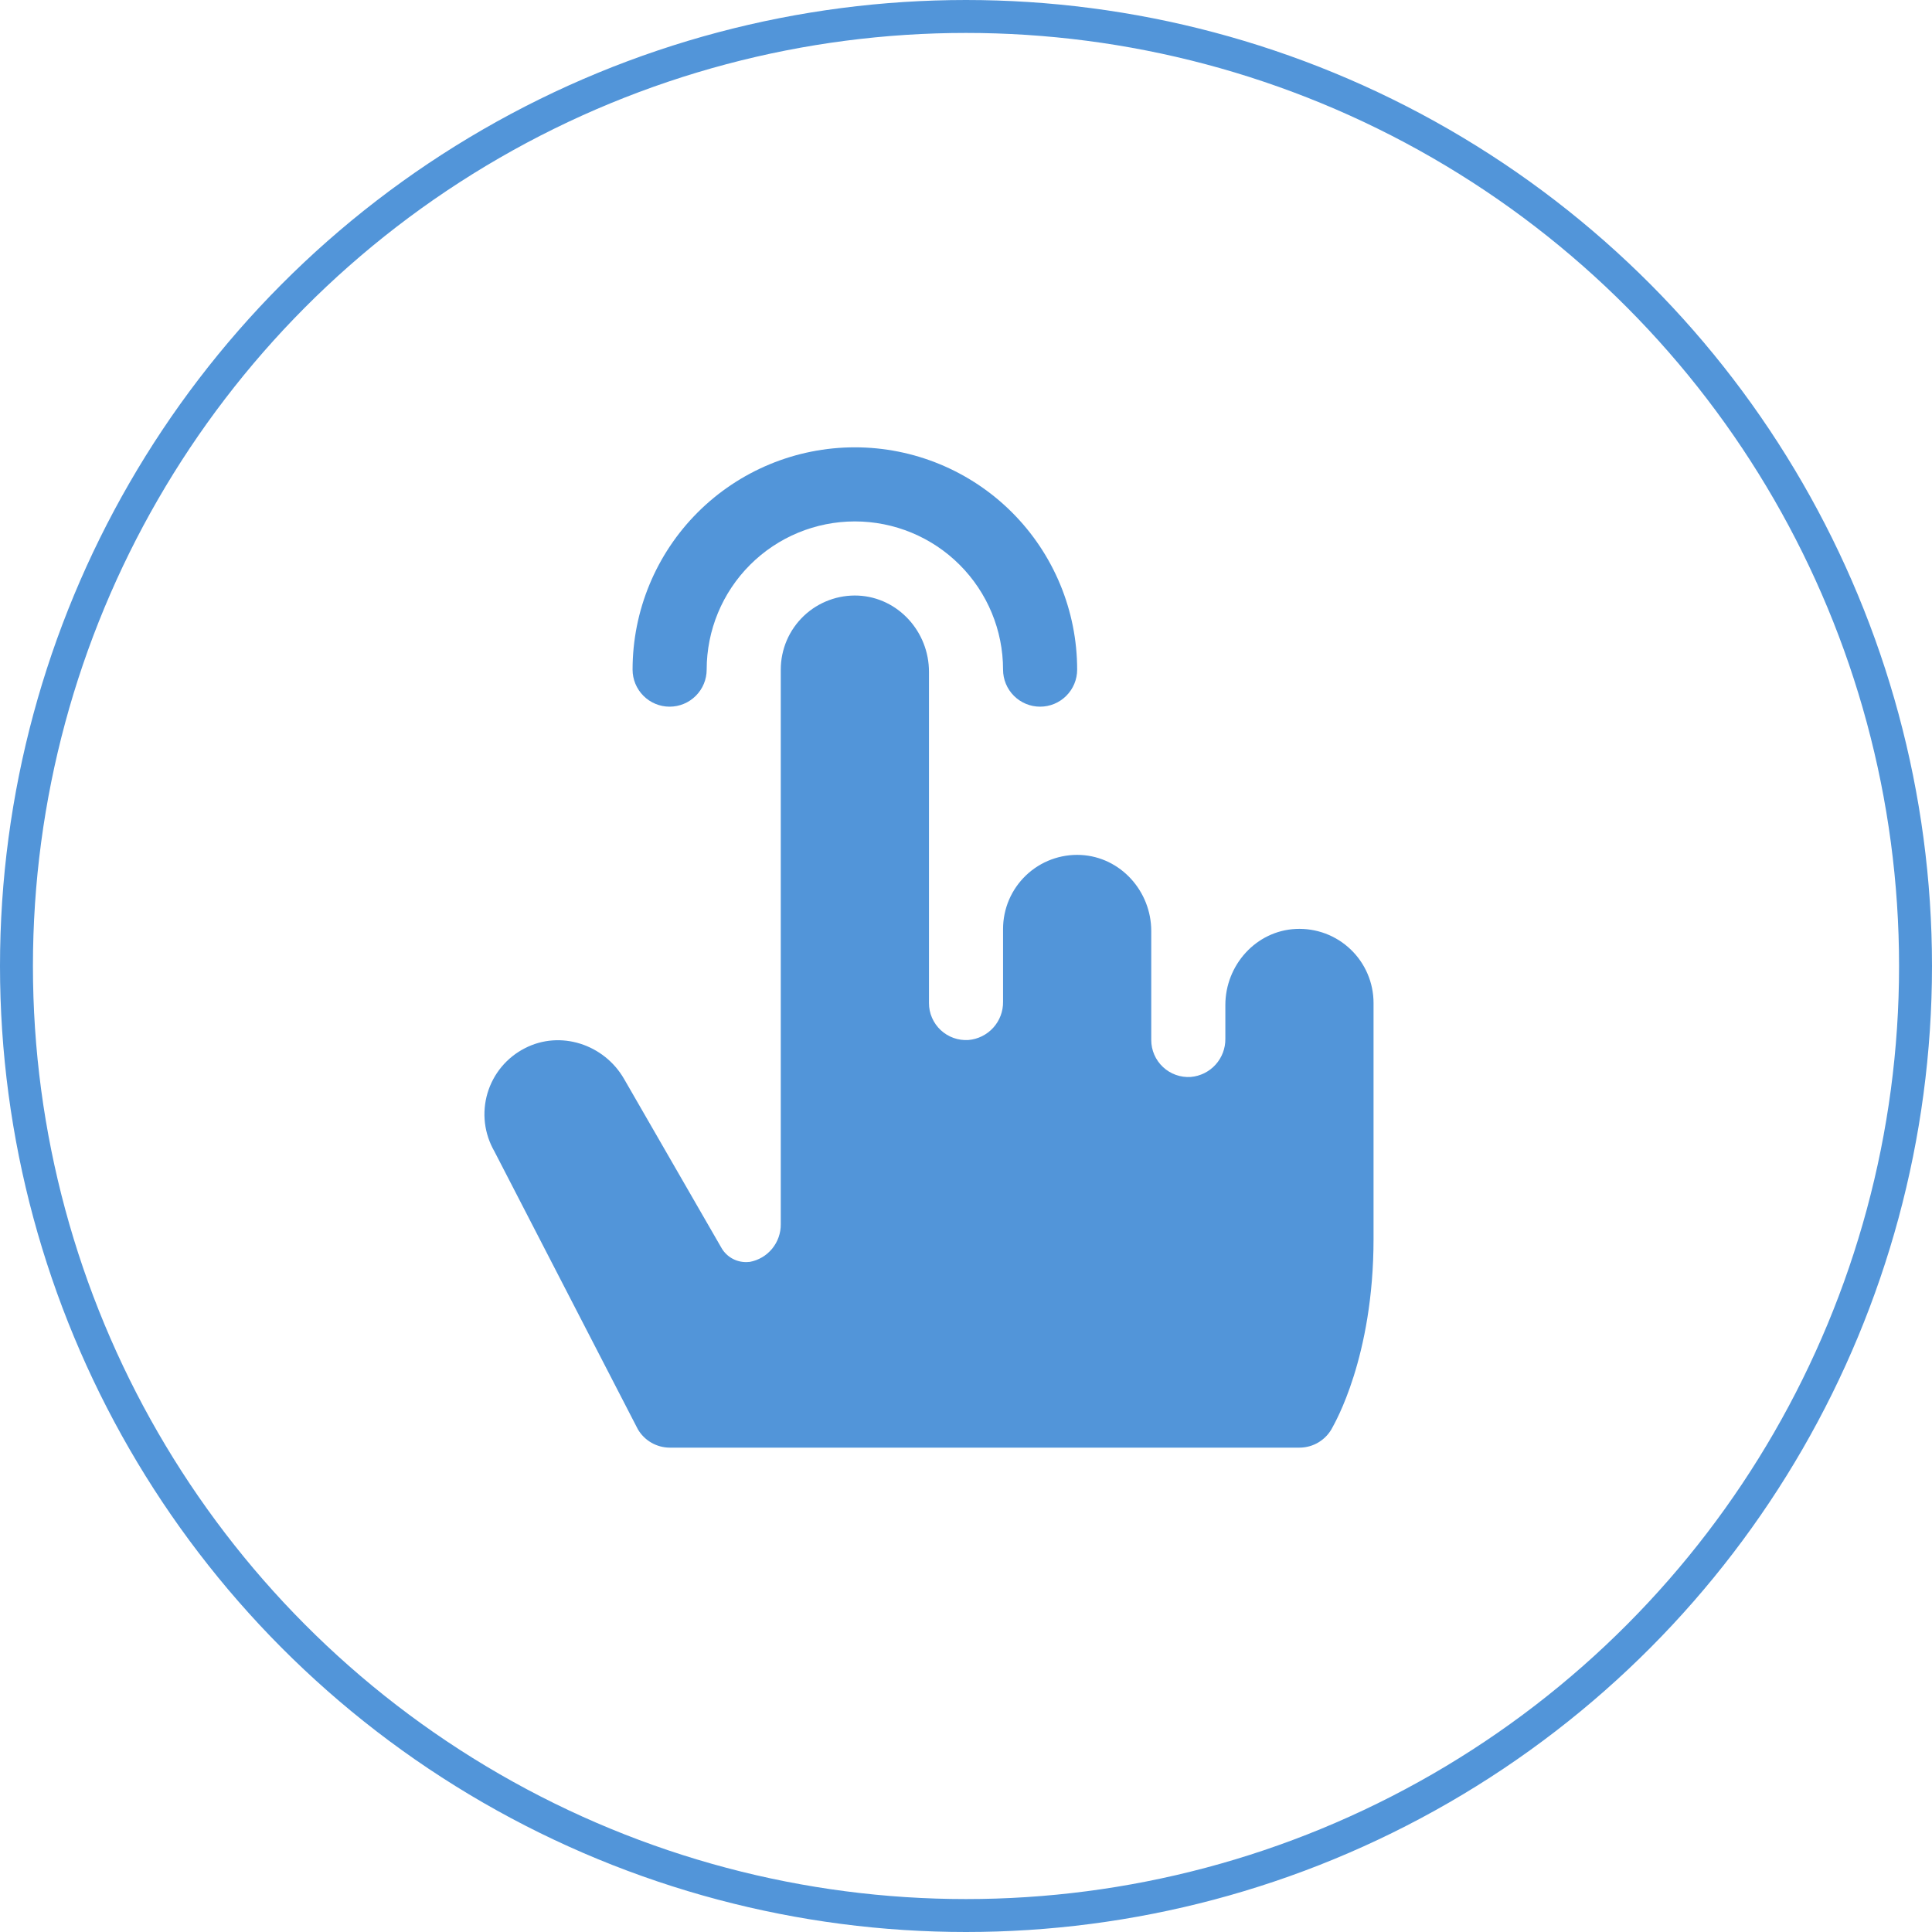
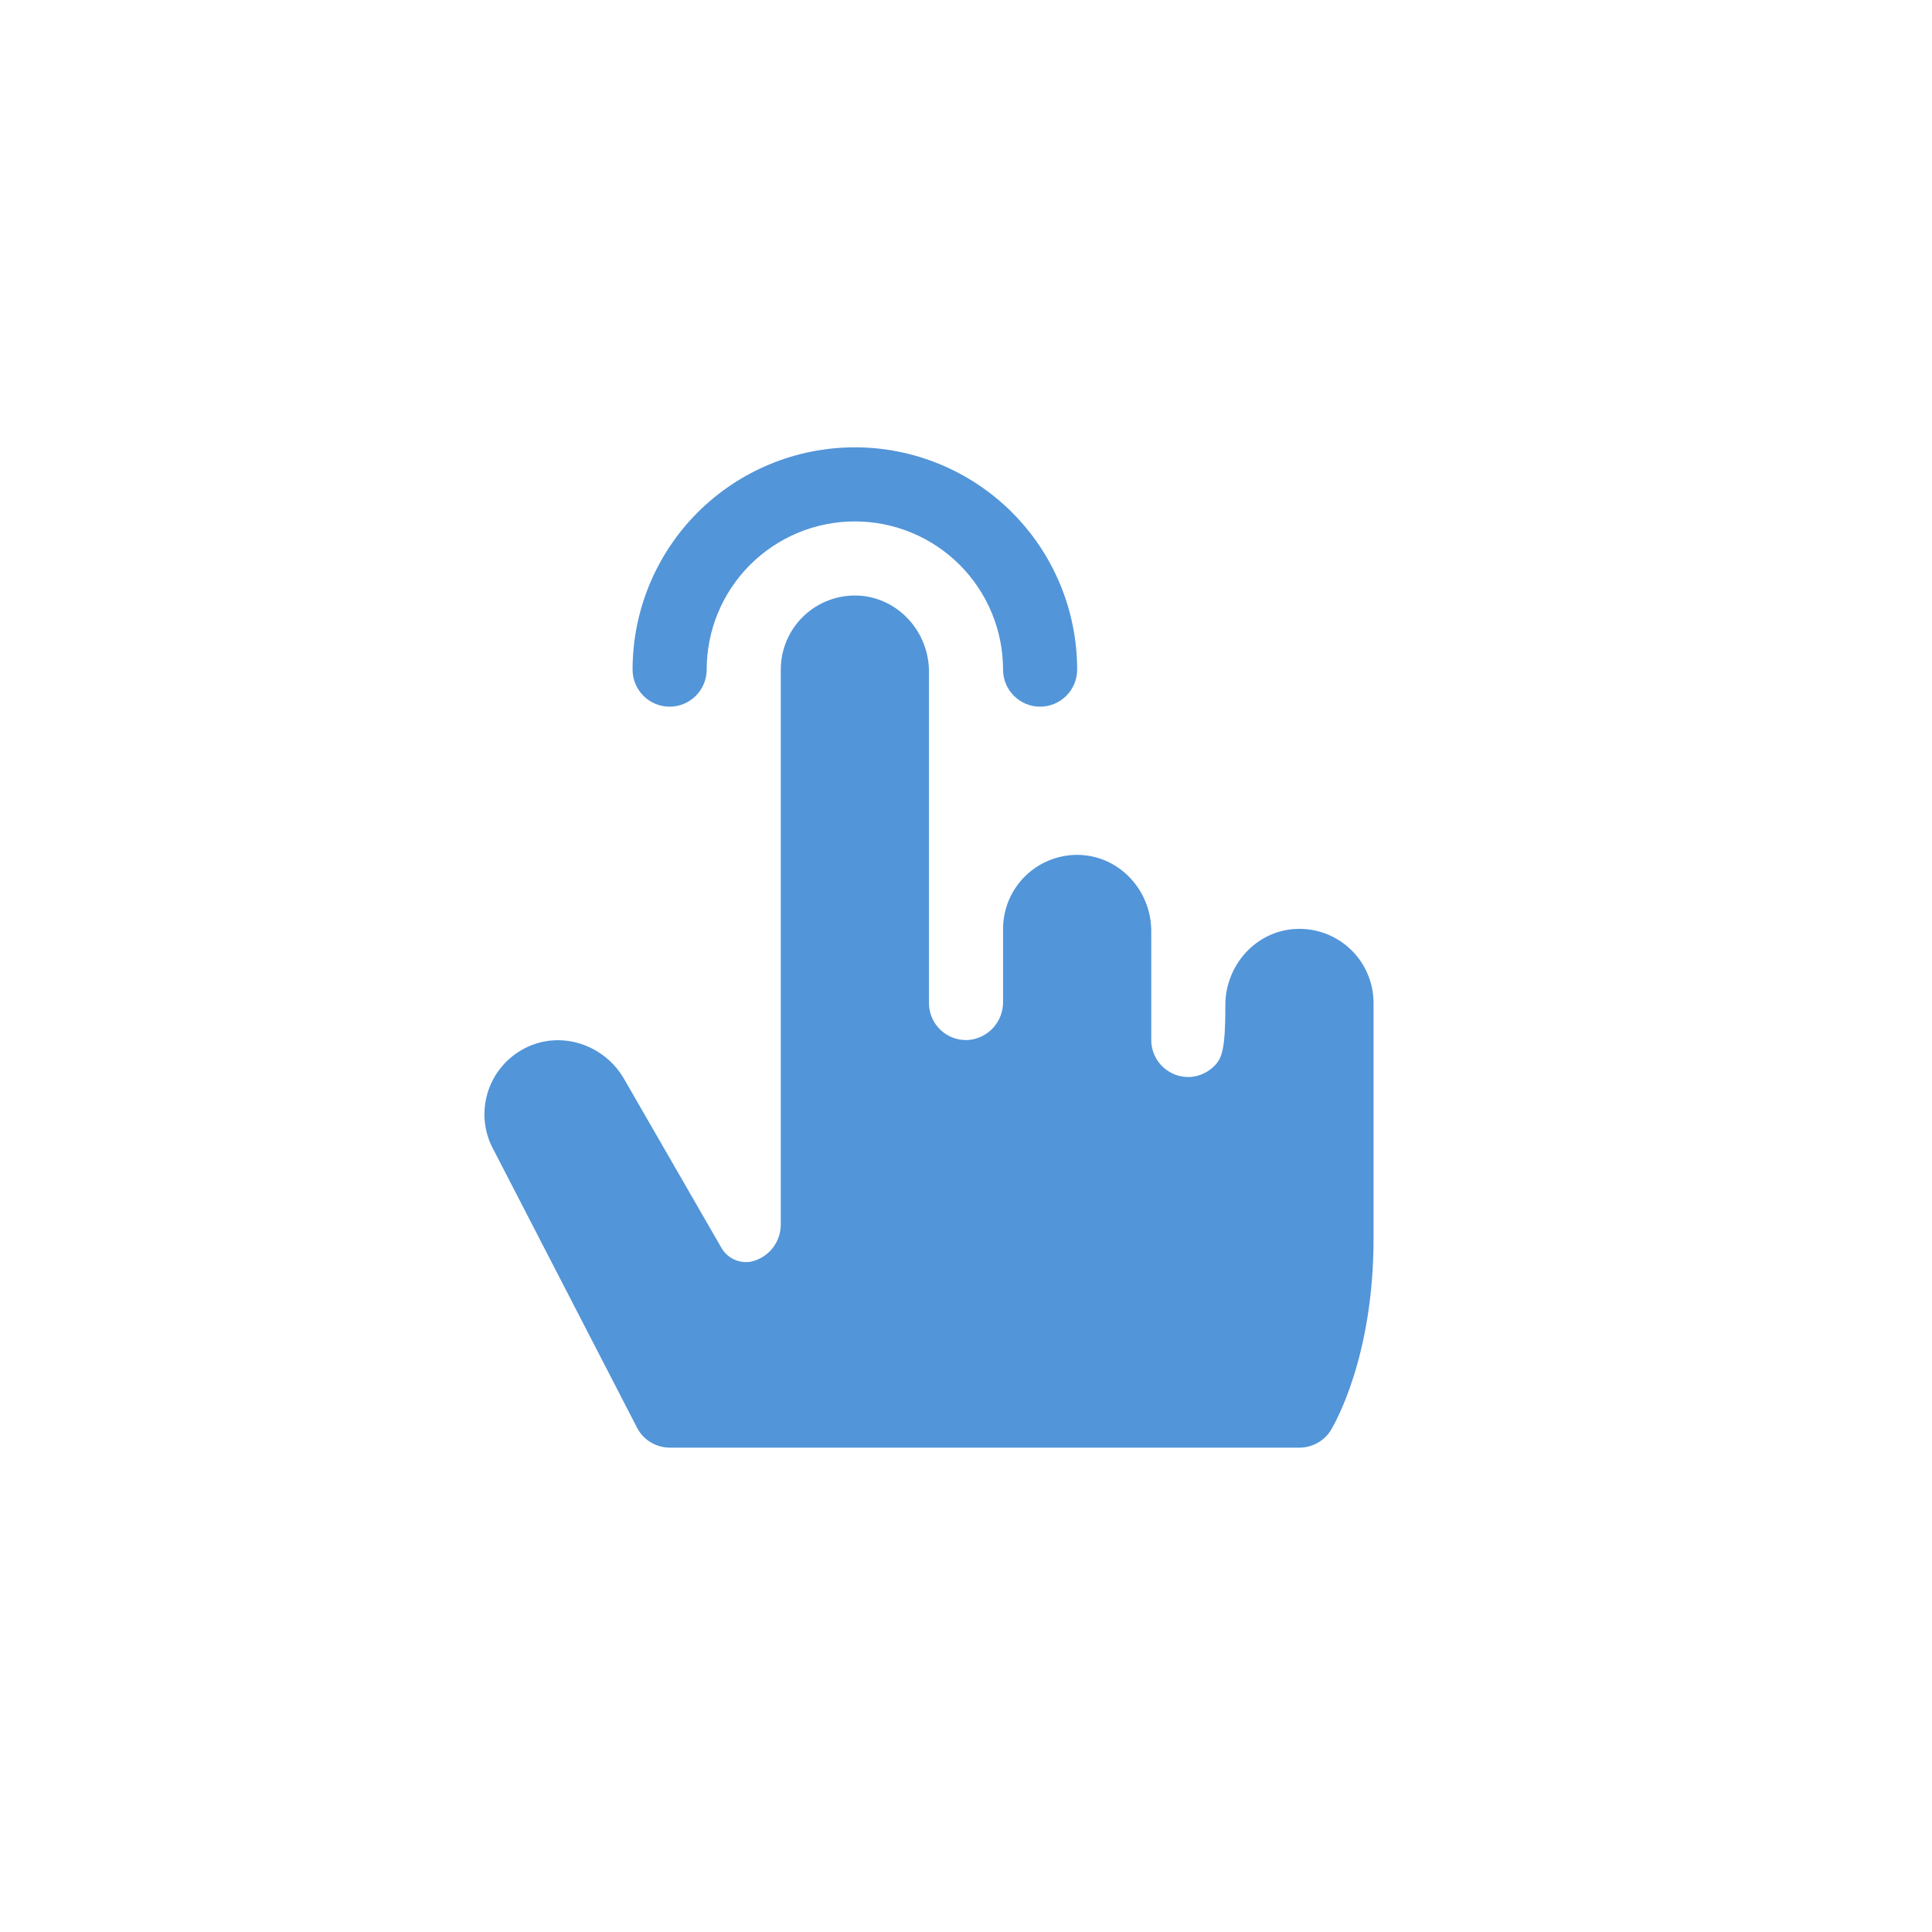
<svg xmlns="http://www.w3.org/2000/svg" width="88" height="88" viewBox="0 0 88 88" fill="none">
-   <circle cx="44" cy="44" r="43.25" stroke="#5295D9" stroke-width="1.5" />
-   <path d="M28.813 30.5C28.813 27.815 29.879 25.239 31.778 23.34C33.677 21.442 36.252 20.375 38.938 20.375C41.623 20.375 44.198 21.442 46.097 23.34C47.996 25.239 49.063 27.815 49.063 30.5C49.063 30.948 48.885 31.377 48.568 31.693C48.252 32.01 47.823 32.188 47.375 32.188C46.928 32.188 46.498 32.01 46.182 31.693C45.865 31.377 45.688 30.948 45.688 30.5C45.688 28.71 44.977 26.993 43.711 25.727C42.445 24.461 40.728 23.75 38.938 23.75C37.148 23.75 35.431 24.461 34.165 25.727C32.899 26.993 32.188 28.71 32.188 30.5C32.188 30.948 32.01 31.377 31.693 31.693C31.377 32.01 30.948 32.188 30.5 32.188C30.053 32.188 29.623 32.01 29.307 31.693C28.991 31.377 28.813 30.948 28.813 30.5ZM59.025 42.312C57.209 42.397 55.813 43.962 55.813 45.778V47.314C55.819 47.749 55.659 48.171 55.367 48.494C55.075 48.817 54.671 49.017 54.237 49.054C54.006 49.069 53.775 49.037 53.557 48.959C53.339 48.881 53.139 48.759 52.971 48.601C52.802 48.443 52.668 48.252 52.576 48.039C52.484 47.827 52.437 47.598 52.438 47.367V42.407C52.438 40.591 51.041 39.032 49.225 38.942C48.769 38.92 48.313 38.991 47.885 39.15C47.456 39.31 47.065 39.554 46.734 39.87C46.404 40.185 46.14 40.564 45.96 40.984C45.781 41.404 45.688 41.856 45.688 42.312V45.63C45.694 46.066 45.534 46.488 45.242 46.81C44.95 47.133 44.546 47.334 44.112 47.371C43.881 47.386 43.65 47.354 43.432 47.276C43.214 47.198 43.014 47.076 42.846 46.918C42.677 46.76 42.543 46.568 42.451 46.356C42.359 46.144 42.312 45.915 42.313 45.683V30.595C42.313 28.779 40.916 27.22 39.1 27.129C38.644 27.107 38.188 27.178 37.76 27.338C37.331 27.497 36.94 27.742 36.609 28.057C36.279 28.372 36.015 28.751 35.835 29.171C35.656 29.591 35.563 30.043 35.563 30.5V55.758C35.568 56.166 35.428 56.562 35.169 56.878C34.909 57.193 34.547 57.406 34.145 57.479H34.12C33.868 57.507 33.614 57.46 33.389 57.344C33.163 57.228 32.977 57.048 32.854 56.827L28.424 49.141C27.517 47.567 25.526 46.911 23.91 47.744C23.502 47.952 23.14 48.24 22.847 48.592C22.554 48.944 22.336 49.352 22.205 49.791C22.075 50.23 22.035 50.691 22.088 51.146C22.142 51.601 22.288 52.041 22.516 52.438L29.055 65.104C29.203 65.356 29.414 65.566 29.668 65.712C29.921 65.858 30.208 65.936 30.5 65.938H59.188C59.501 65.938 59.809 65.851 60.075 65.686C60.342 65.521 60.558 65.285 60.698 65.005C60.774 64.853 62.563 61.828 62.563 56.431V45.688C62.563 45.23 62.471 44.778 62.291 44.357C62.111 43.937 61.848 43.557 61.517 43.242C61.187 42.926 60.795 42.681 60.367 42.521C59.938 42.361 59.482 42.291 59.025 42.312Z" fill="#5295D9" />
+   <path d="M28.813 30.5C28.813 27.815 29.879 25.239 31.778 23.34C33.677 21.442 36.252 20.375 38.938 20.375C41.623 20.375 44.198 21.442 46.097 23.34C47.996 25.239 49.063 27.815 49.063 30.5C49.063 30.948 48.885 31.377 48.568 31.693C48.252 32.01 47.823 32.188 47.375 32.188C46.928 32.188 46.498 32.01 46.182 31.693C45.865 31.377 45.688 30.948 45.688 30.5C45.688 28.71 44.977 26.993 43.711 25.727C42.445 24.461 40.728 23.75 38.938 23.75C37.148 23.75 35.431 24.461 34.165 25.727C32.899 26.993 32.188 28.71 32.188 30.5C32.188 30.948 32.01 31.377 31.693 31.693C31.377 32.01 30.948 32.188 30.5 32.188C30.053 32.188 29.623 32.01 29.307 31.693C28.991 31.377 28.813 30.948 28.813 30.5ZM59.025 42.312C57.209 42.397 55.813 43.962 55.813 45.778C55.819 47.749 55.659 48.171 55.367 48.494C55.075 48.817 54.671 49.017 54.237 49.054C54.006 49.069 53.775 49.037 53.557 48.959C53.339 48.881 53.139 48.759 52.971 48.601C52.802 48.443 52.668 48.252 52.576 48.039C52.484 47.827 52.437 47.598 52.438 47.367V42.407C52.438 40.591 51.041 39.032 49.225 38.942C48.769 38.92 48.313 38.991 47.885 39.15C47.456 39.31 47.065 39.554 46.734 39.87C46.404 40.185 46.14 40.564 45.96 40.984C45.781 41.404 45.688 41.856 45.688 42.312V45.63C45.694 46.066 45.534 46.488 45.242 46.81C44.95 47.133 44.546 47.334 44.112 47.371C43.881 47.386 43.65 47.354 43.432 47.276C43.214 47.198 43.014 47.076 42.846 46.918C42.677 46.76 42.543 46.568 42.451 46.356C42.359 46.144 42.312 45.915 42.313 45.683V30.595C42.313 28.779 40.916 27.22 39.1 27.129C38.644 27.107 38.188 27.178 37.76 27.338C37.331 27.497 36.94 27.742 36.609 28.057C36.279 28.372 36.015 28.751 35.835 29.171C35.656 29.591 35.563 30.043 35.563 30.5V55.758C35.568 56.166 35.428 56.562 35.169 56.878C34.909 57.193 34.547 57.406 34.145 57.479H34.12C33.868 57.507 33.614 57.46 33.389 57.344C33.163 57.228 32.977 57.048 32.854 56.827L28.424 49.141C27.517 47.567 25.526 46.911 23.91 47.744C23.502 47.952 23.14 48.24 22.847 48.592C22.554 48.944 22.336 49.352 22.205 49.791C22.075 50.23 22.035 50.691 22.088 51.146C22.142 51.601 22.288 52.041 22.516 52.438L29.055 65.104C29.203 65.356 29.414 65.566 29.668 65.712C29.921 65.858 30.208 65.936 30.5 65.938H59.188C59.501 65.938 59.809 65.851 60.075 65.686C60.342 65.521 60.558 65.285 60.698 65.005C60.774 64.853 62.563 61.828 62.563 56.431V45.688C62.563 45.23 62.471 44.778 62.291 44.357C62.111 43.937 61.848 43.557 61.517 43.242C61.187 42.926 60.795 42.681 60.367 42.521C59.938 42.361 59.482 42.291 59.025 42.312Z" fill="#5295D9" />
</svg>